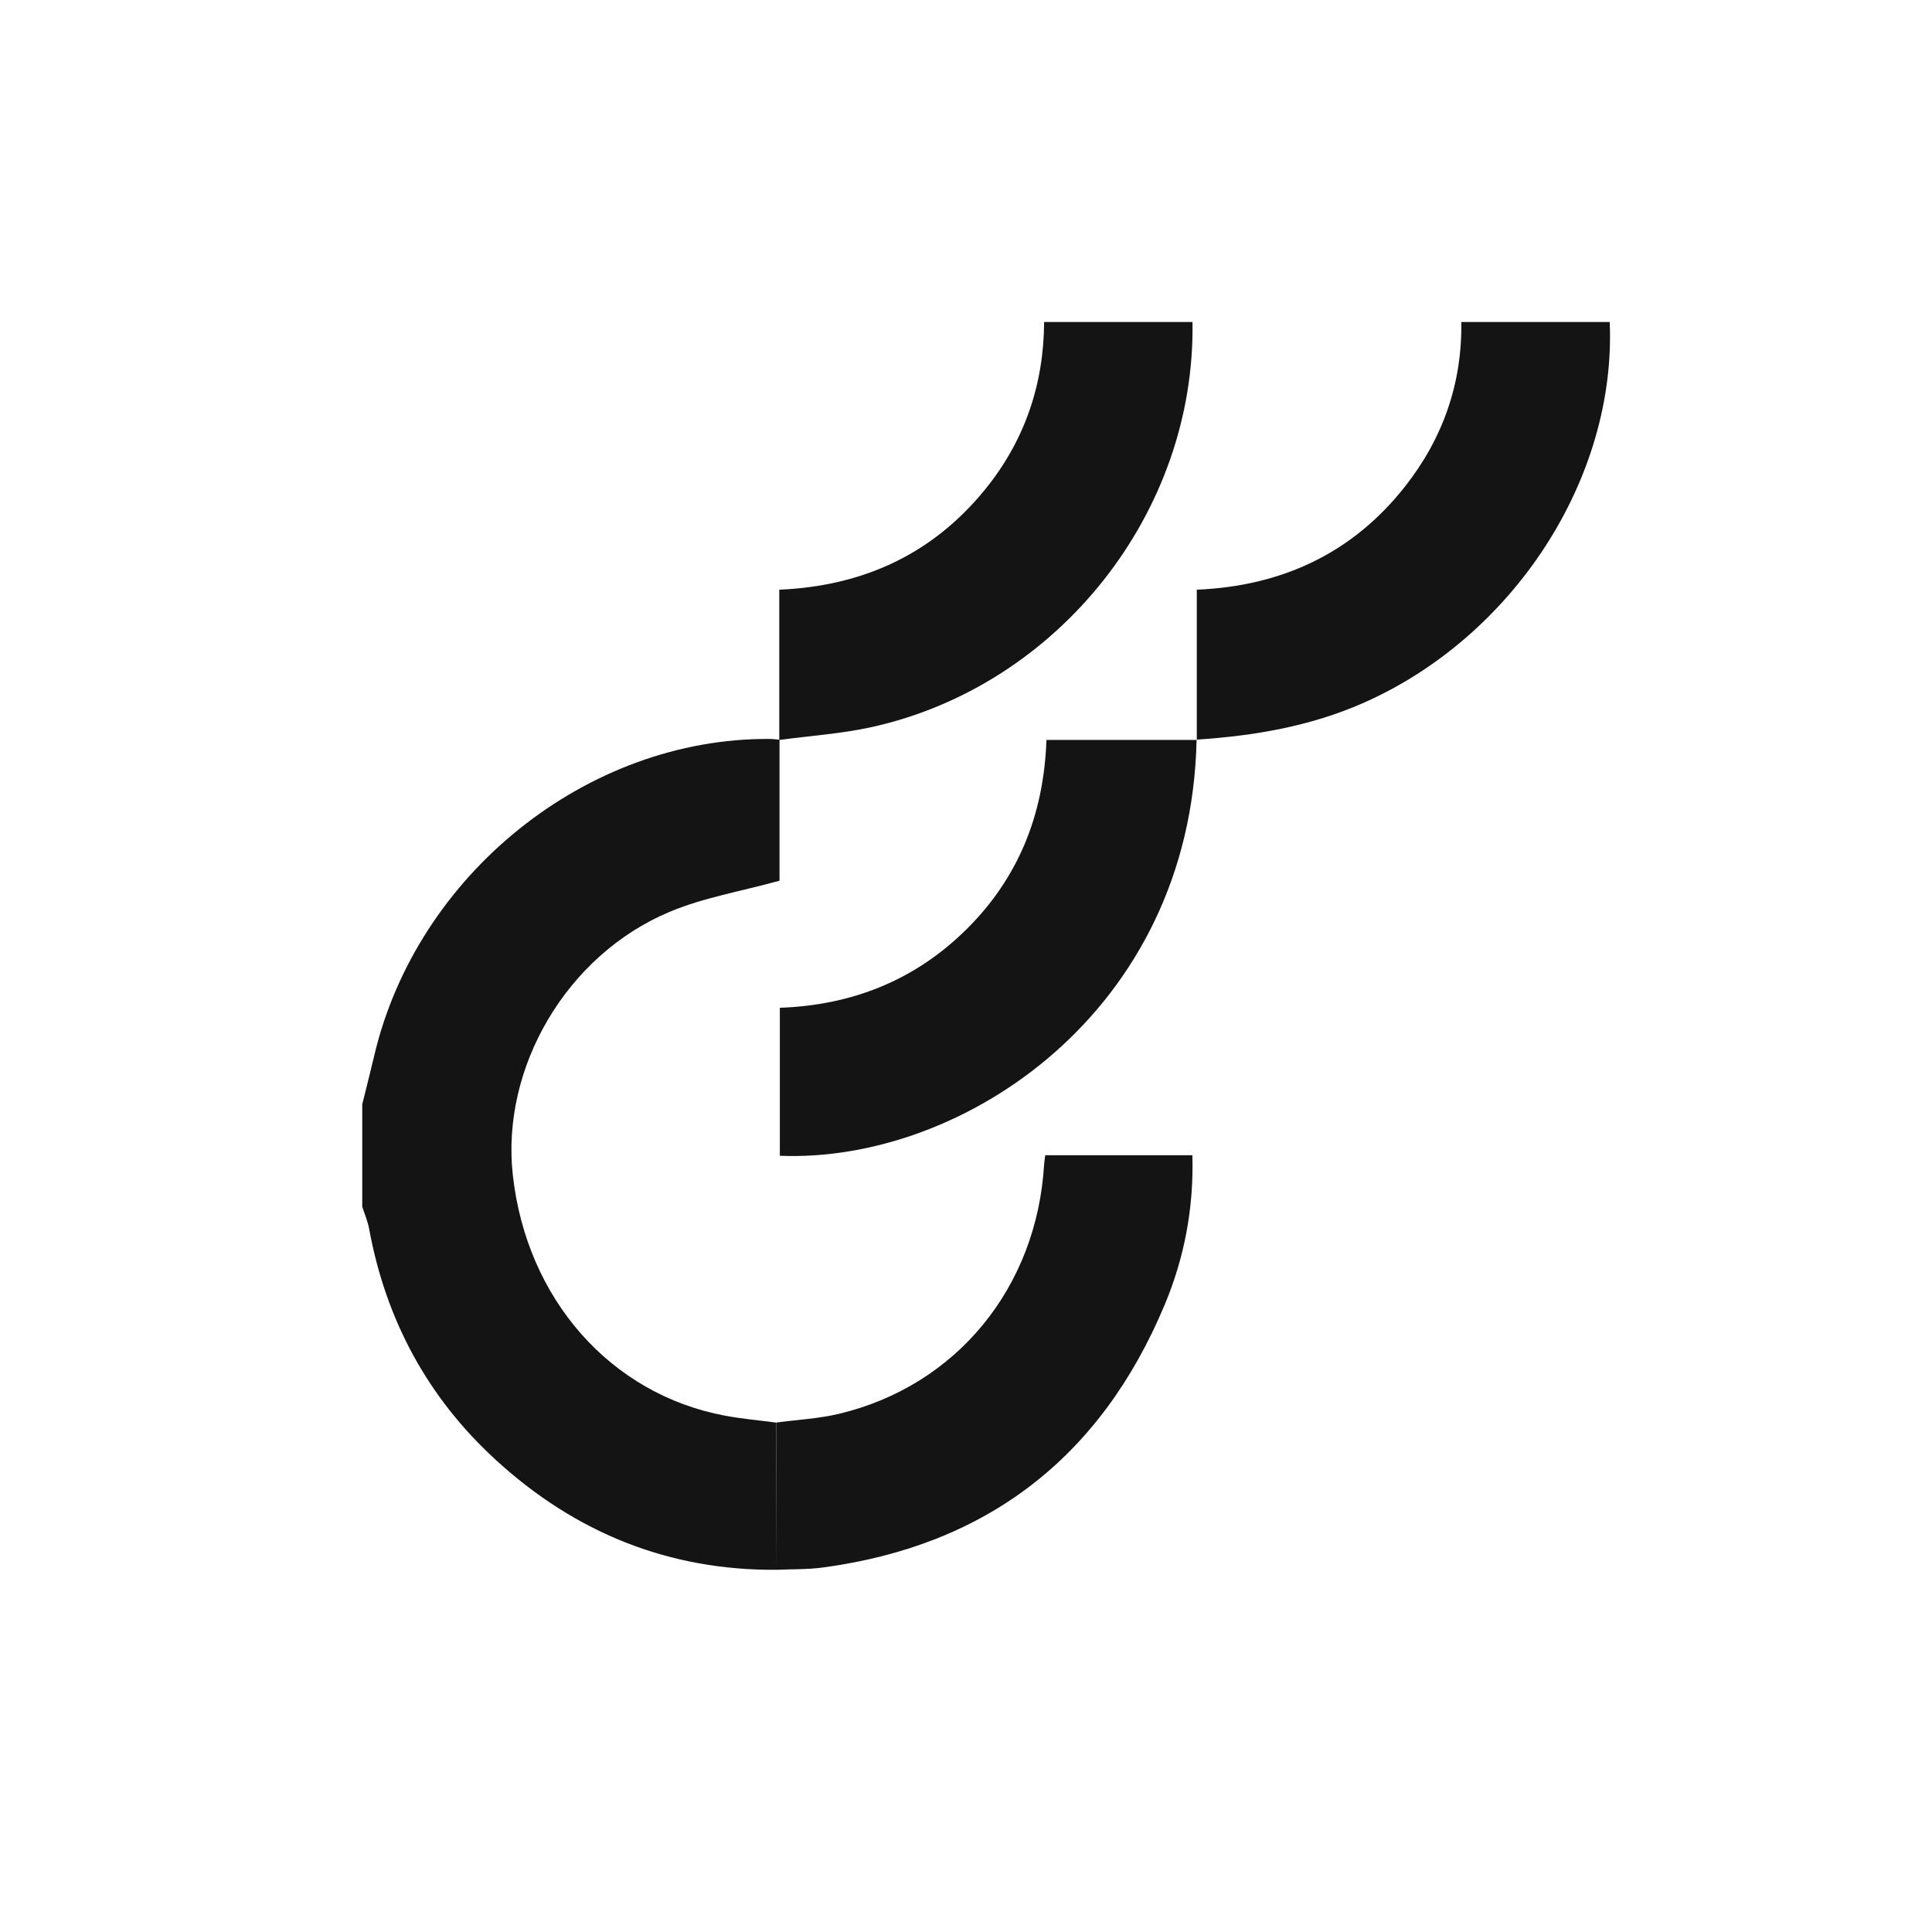
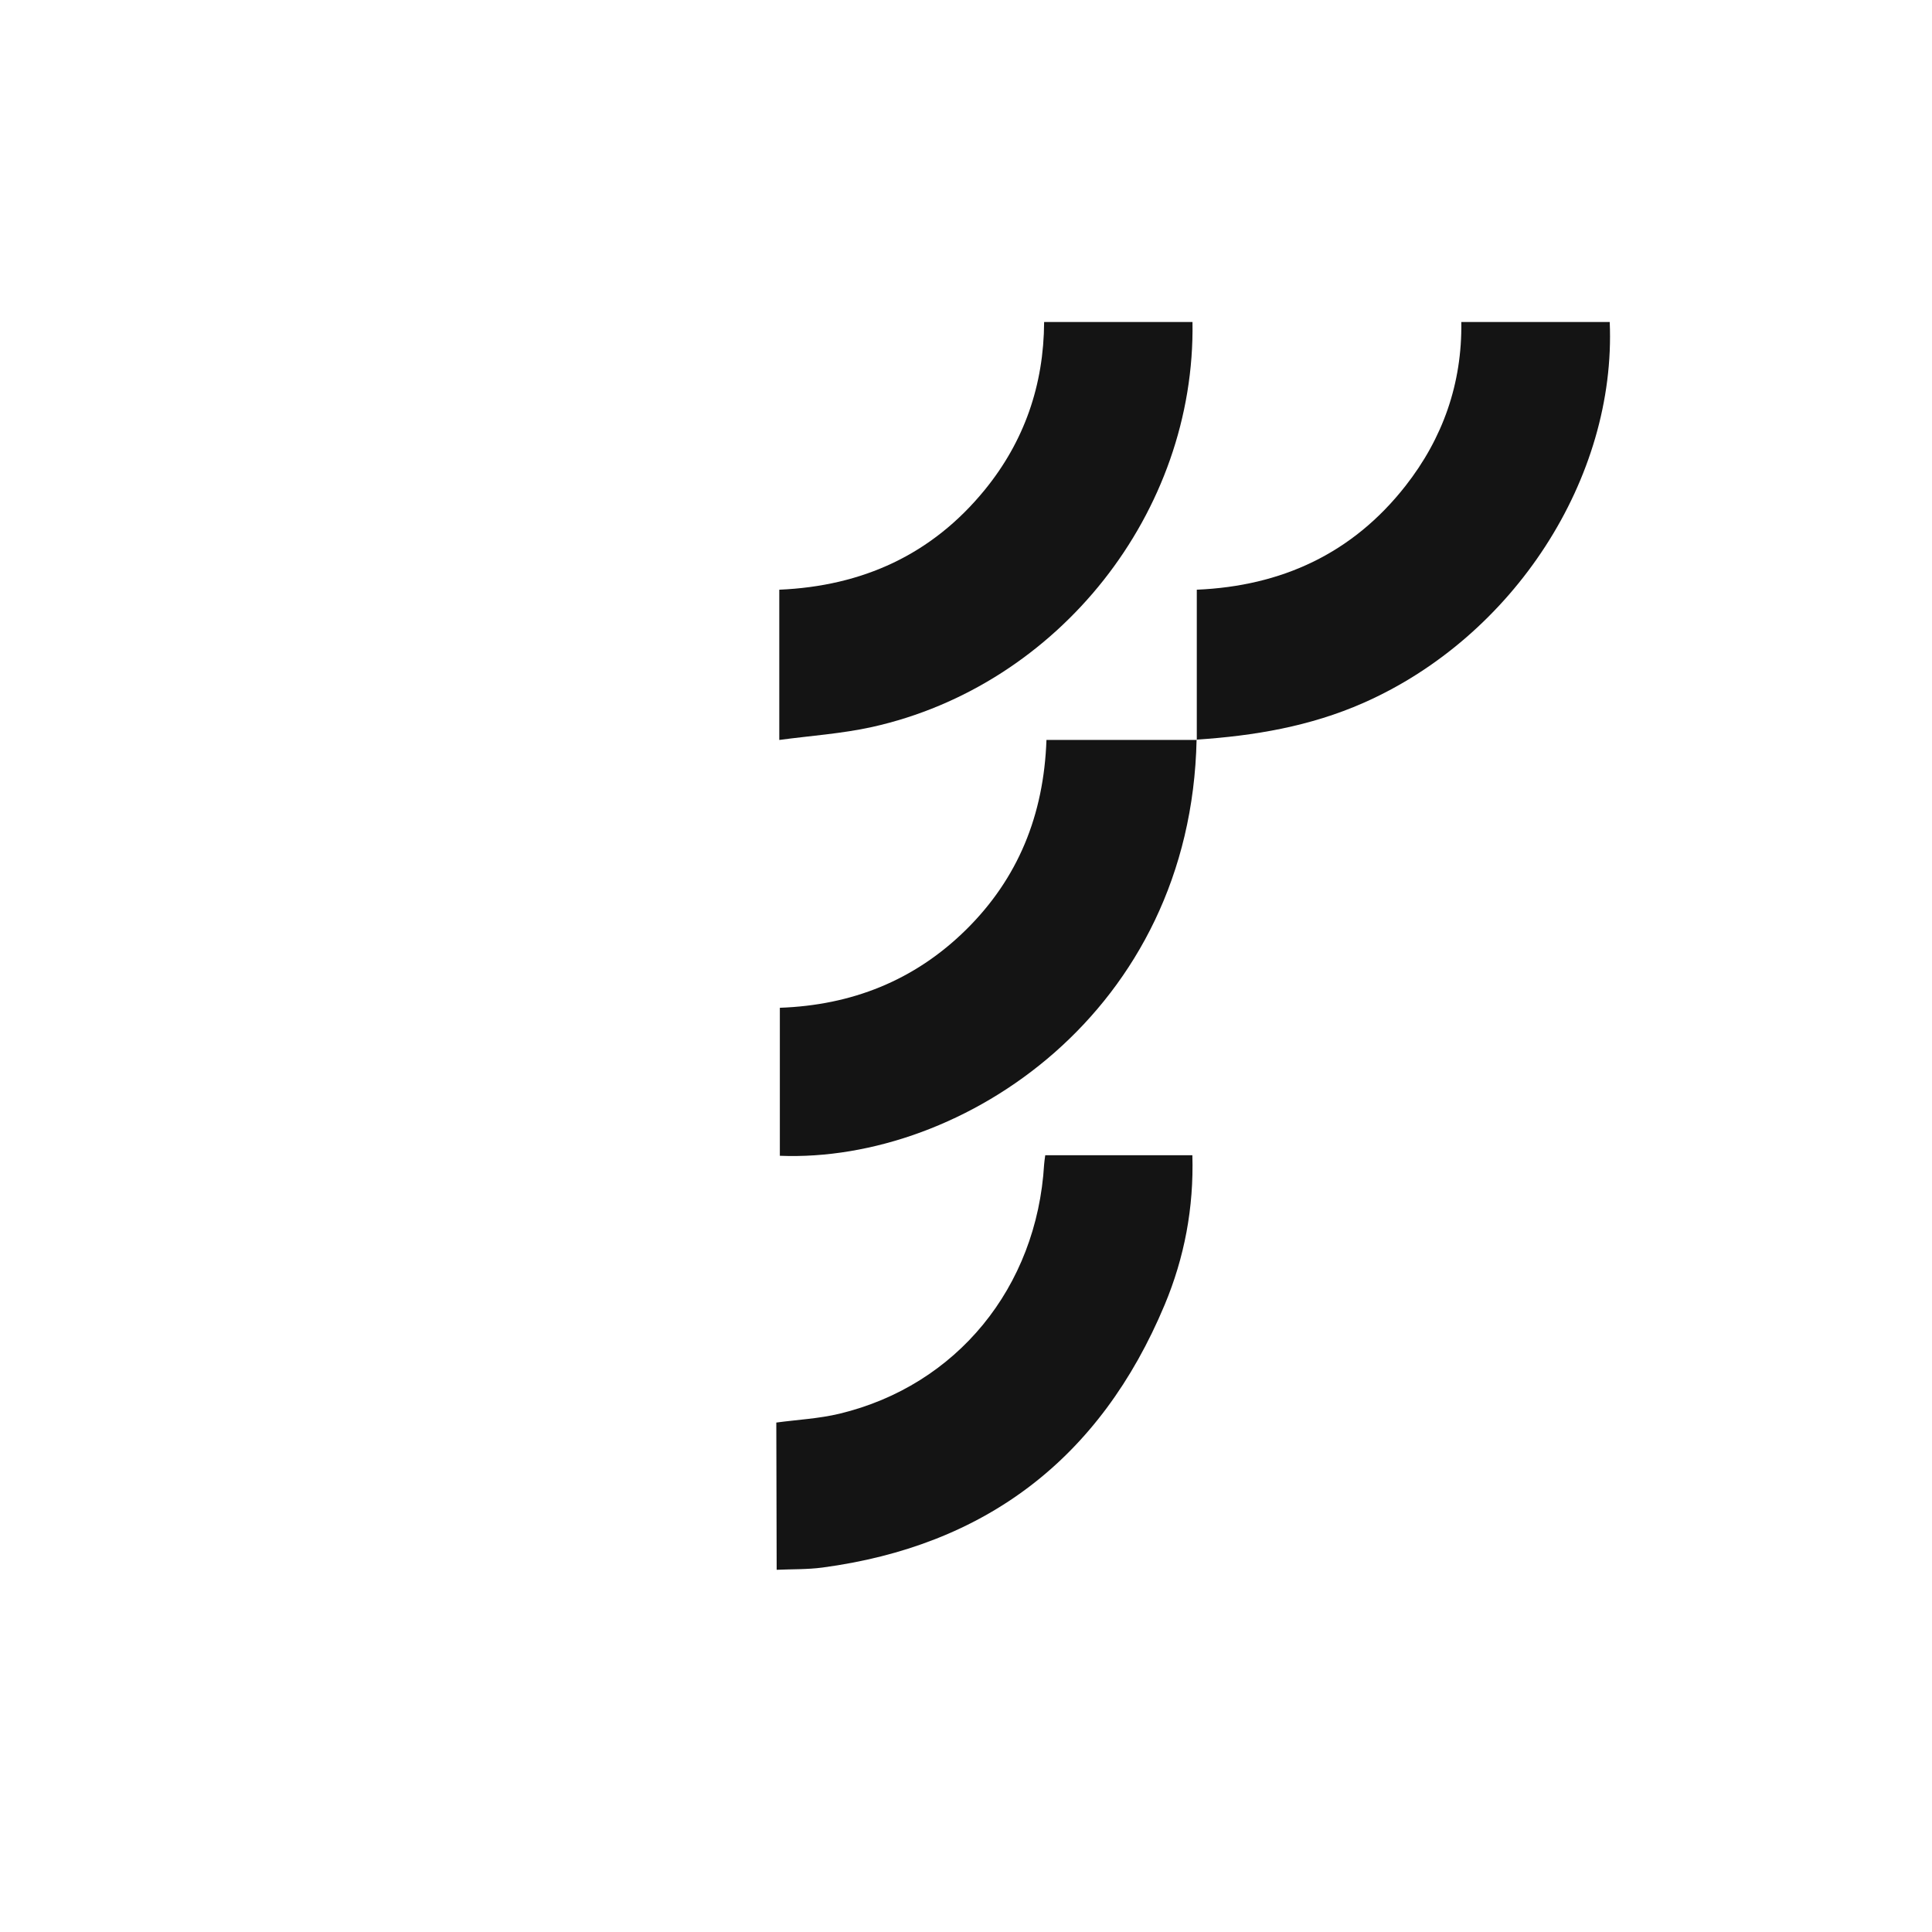
<svg xmlns="http://www.w3.org/2000/svg" width="48" height="48" viewBox="0 0 48 48" fill="none">
-   <rect width="48" height="48" fill="white" />
  <g clip-path="url(#clip0_9046_73382)">
-     <path d="M9 27.437C9.098 27.035 9.202 26.635 9.296 26.234C10.355 21.72 14.587 18.328 19.119 18.359C19.202 18.359 19.284 18.372 19.367 18.379C19.367 19.579 19.367 20.781 19.367 21.881C18.398 22.148 17.476 22.301 16.633 22.656C14.073 23.73 12.444 26.531 12.741 29.195C13.083 32.273 15.164 34.638 18.011 35.172C18.433 35.251 18.862 35.288 19.287 35.344C19.29 36.563 19.294 37.782 19.296 39.001C16.622 39.022 14.299 38.085 12.321 36.274C10.638 34.734 9.59 32.811 9.172 30.535C9.138 30.345 9.059 30.166 9 29.981C9 29.132 9 28.285 9 27.437Z" fill="#141414" />
    <path d="M29.734 18.383V14.651C31.836 14.561 33.597 13.757 34.916 12.076C35.845 10.892 36.328 9.531 36.306 8H39.993C40.16 11.881 37.607 15.816 33.877 17.462C32.549 18.048 31.156 18.282 29.729 18.376L29.734 18.383Z" fill="#141414" />
    <path d="M19.361 18.384V14.651C21.425 14.562 23.153 13.782 24.469 12.167C25.448 10.965 25.933 9.567 25.941 8H29.627C29.706 12.721 26.31 17.03 21.667 18.062C20.91 18.229 20.131 18.28 19.361 18.384Z" fill="#141414" />
    <path d="M29.729 18.376C29.59 25.13 23.92 28.897 19.375 28.715V25.038C21.154 24.975 22.714 24.367 24 23.1C25.292 21.826 25.933 20.254 25.999 18.383C27.261 18.383 28.497 18.383 29.734 18.383L29.729 18.376Z" fill="#141414" />
    <path d="M19.296 39C19.294 37.781 19.29 36.562 19.287 35.343C19.811 35.272 20.346 35.246 20.857 35.123C23.771 34.422 25.76 31.984 25.941 28.928C25.945 28.862 25.957 28.796 25.969 28.701H29.624C29.662 30.006 29.427 31.244 28.936 32.417C27.332 36.251 24.472 38.406 20.435 38.945C20.06 38.995 19.676 38.984 19.296 39.001V39Z" fill="#141414" />
  </g>
  <defs>
    <clipPath id="clip0_9046_73382">
      <rect width="31" height="31" fill="white" transform="translate(9 8)" />
    </clipPath>
  </defs>
</svg>